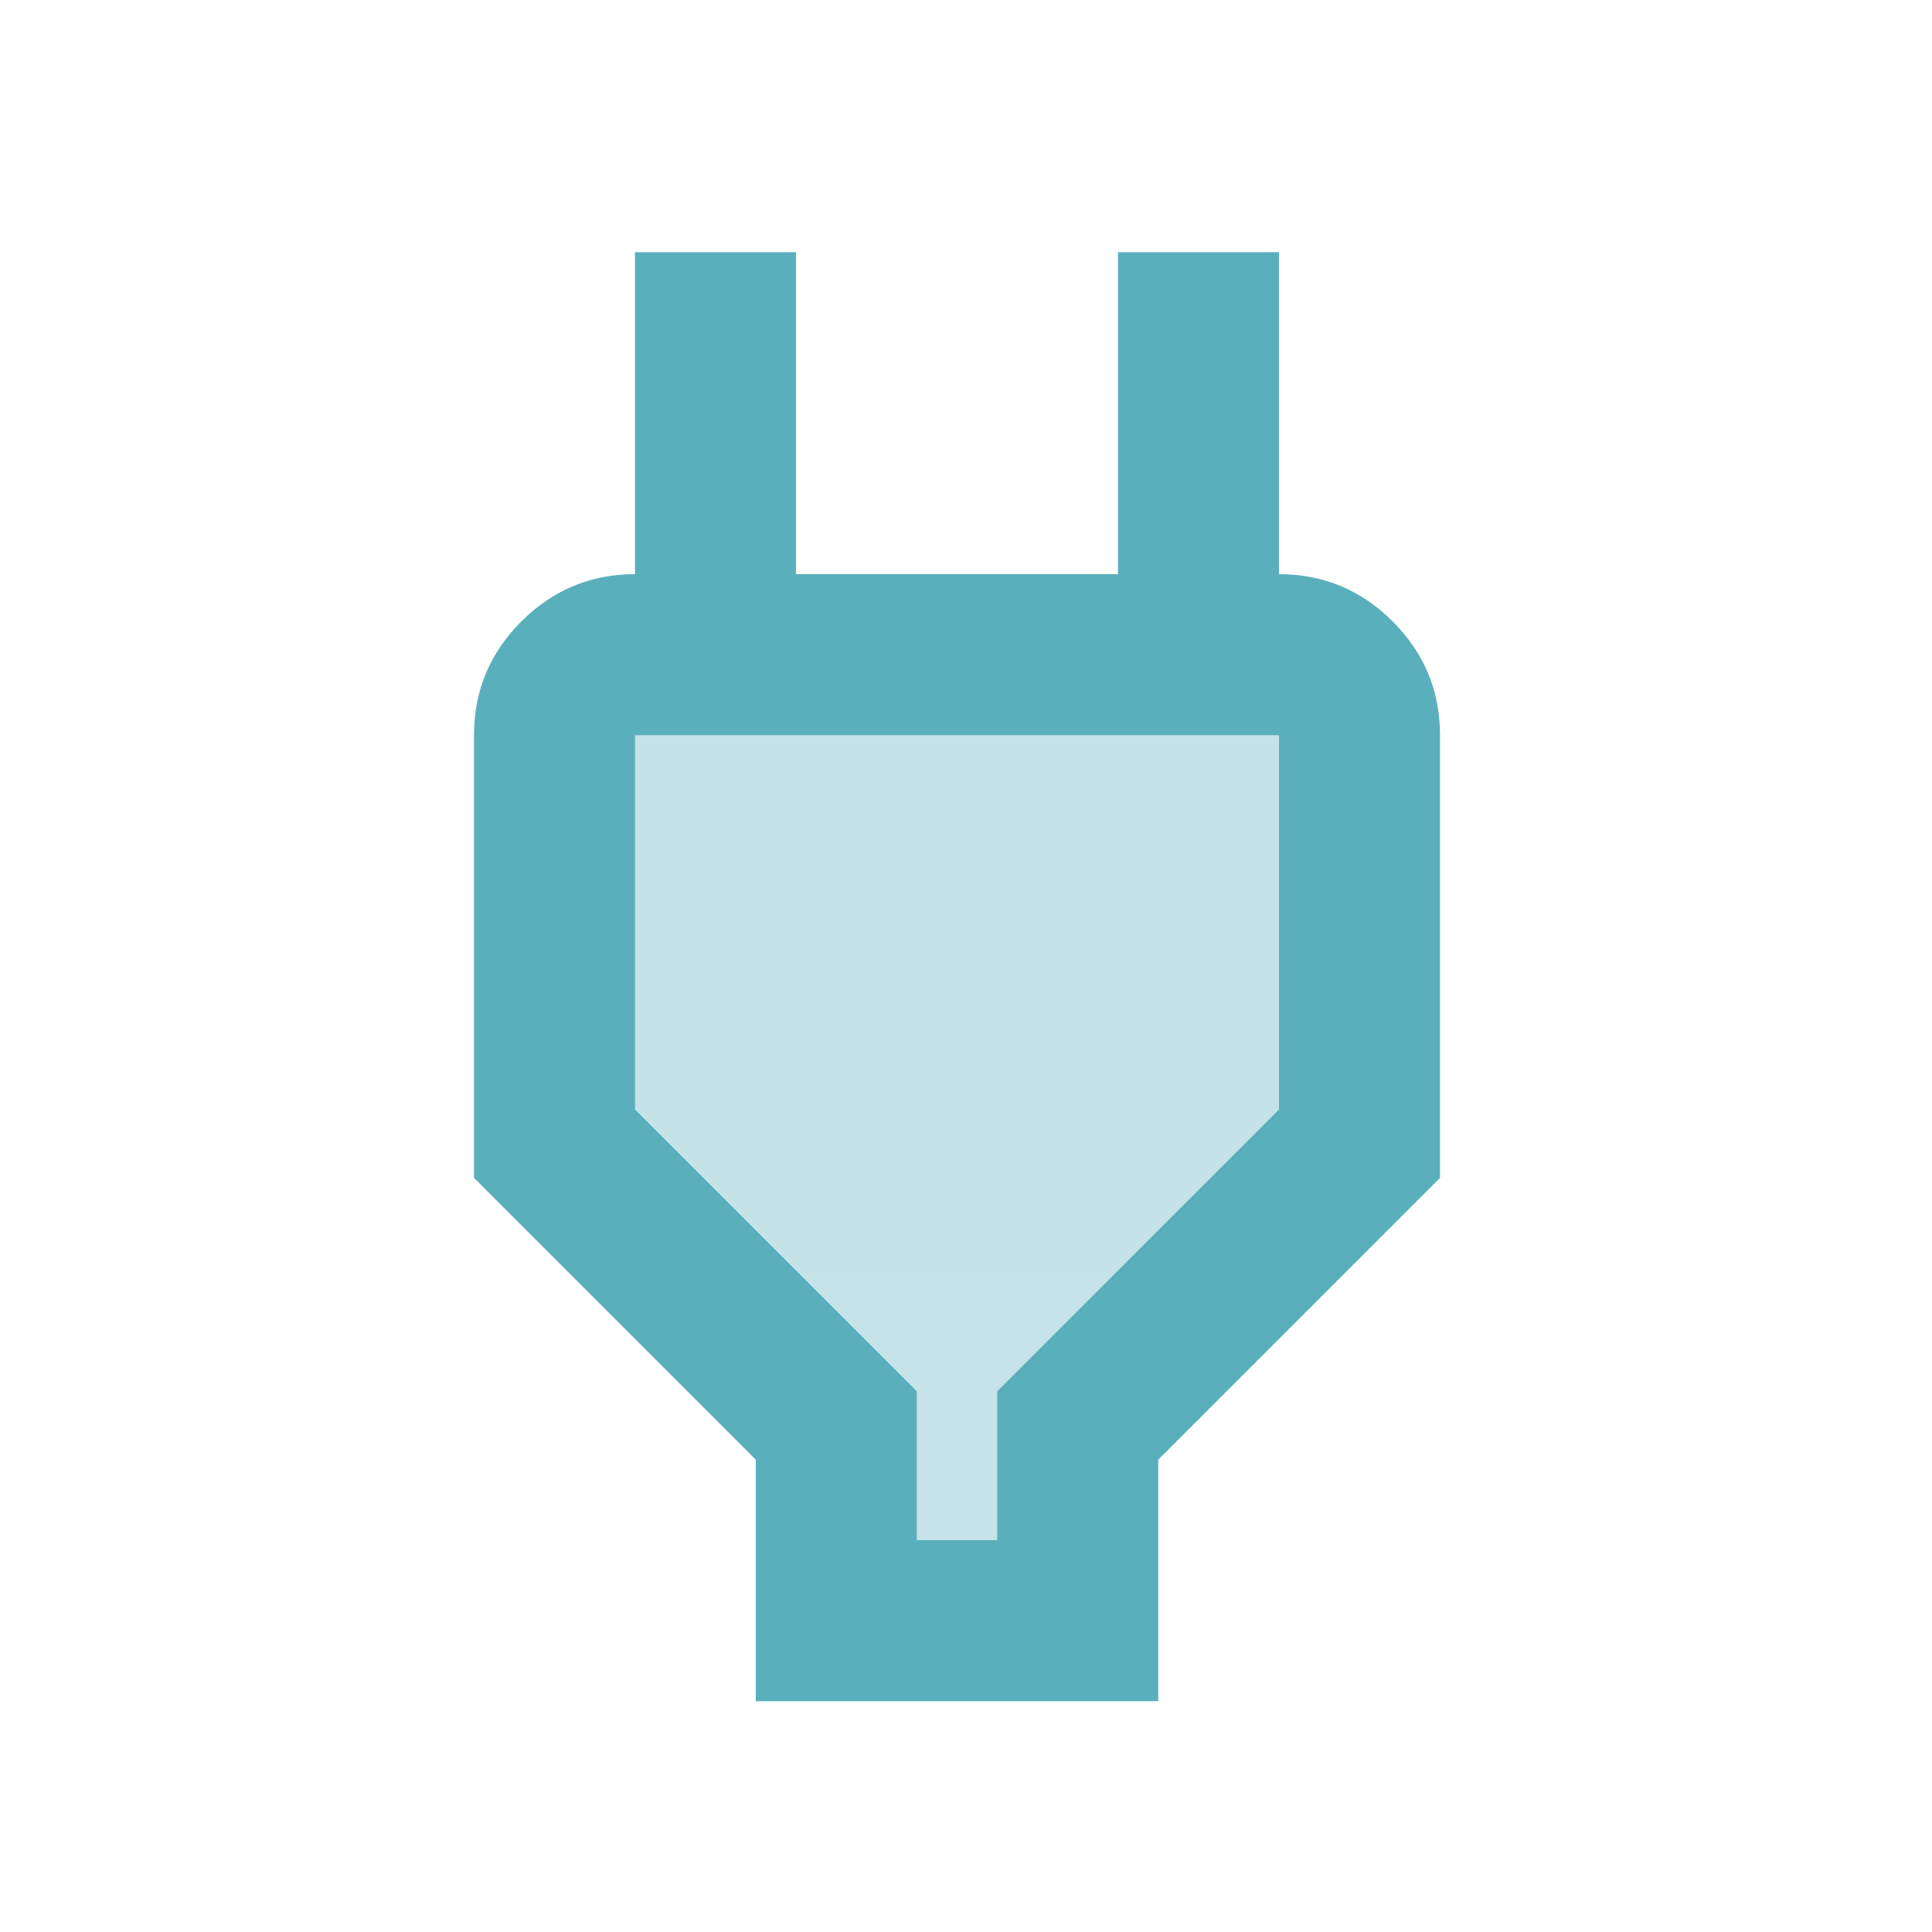
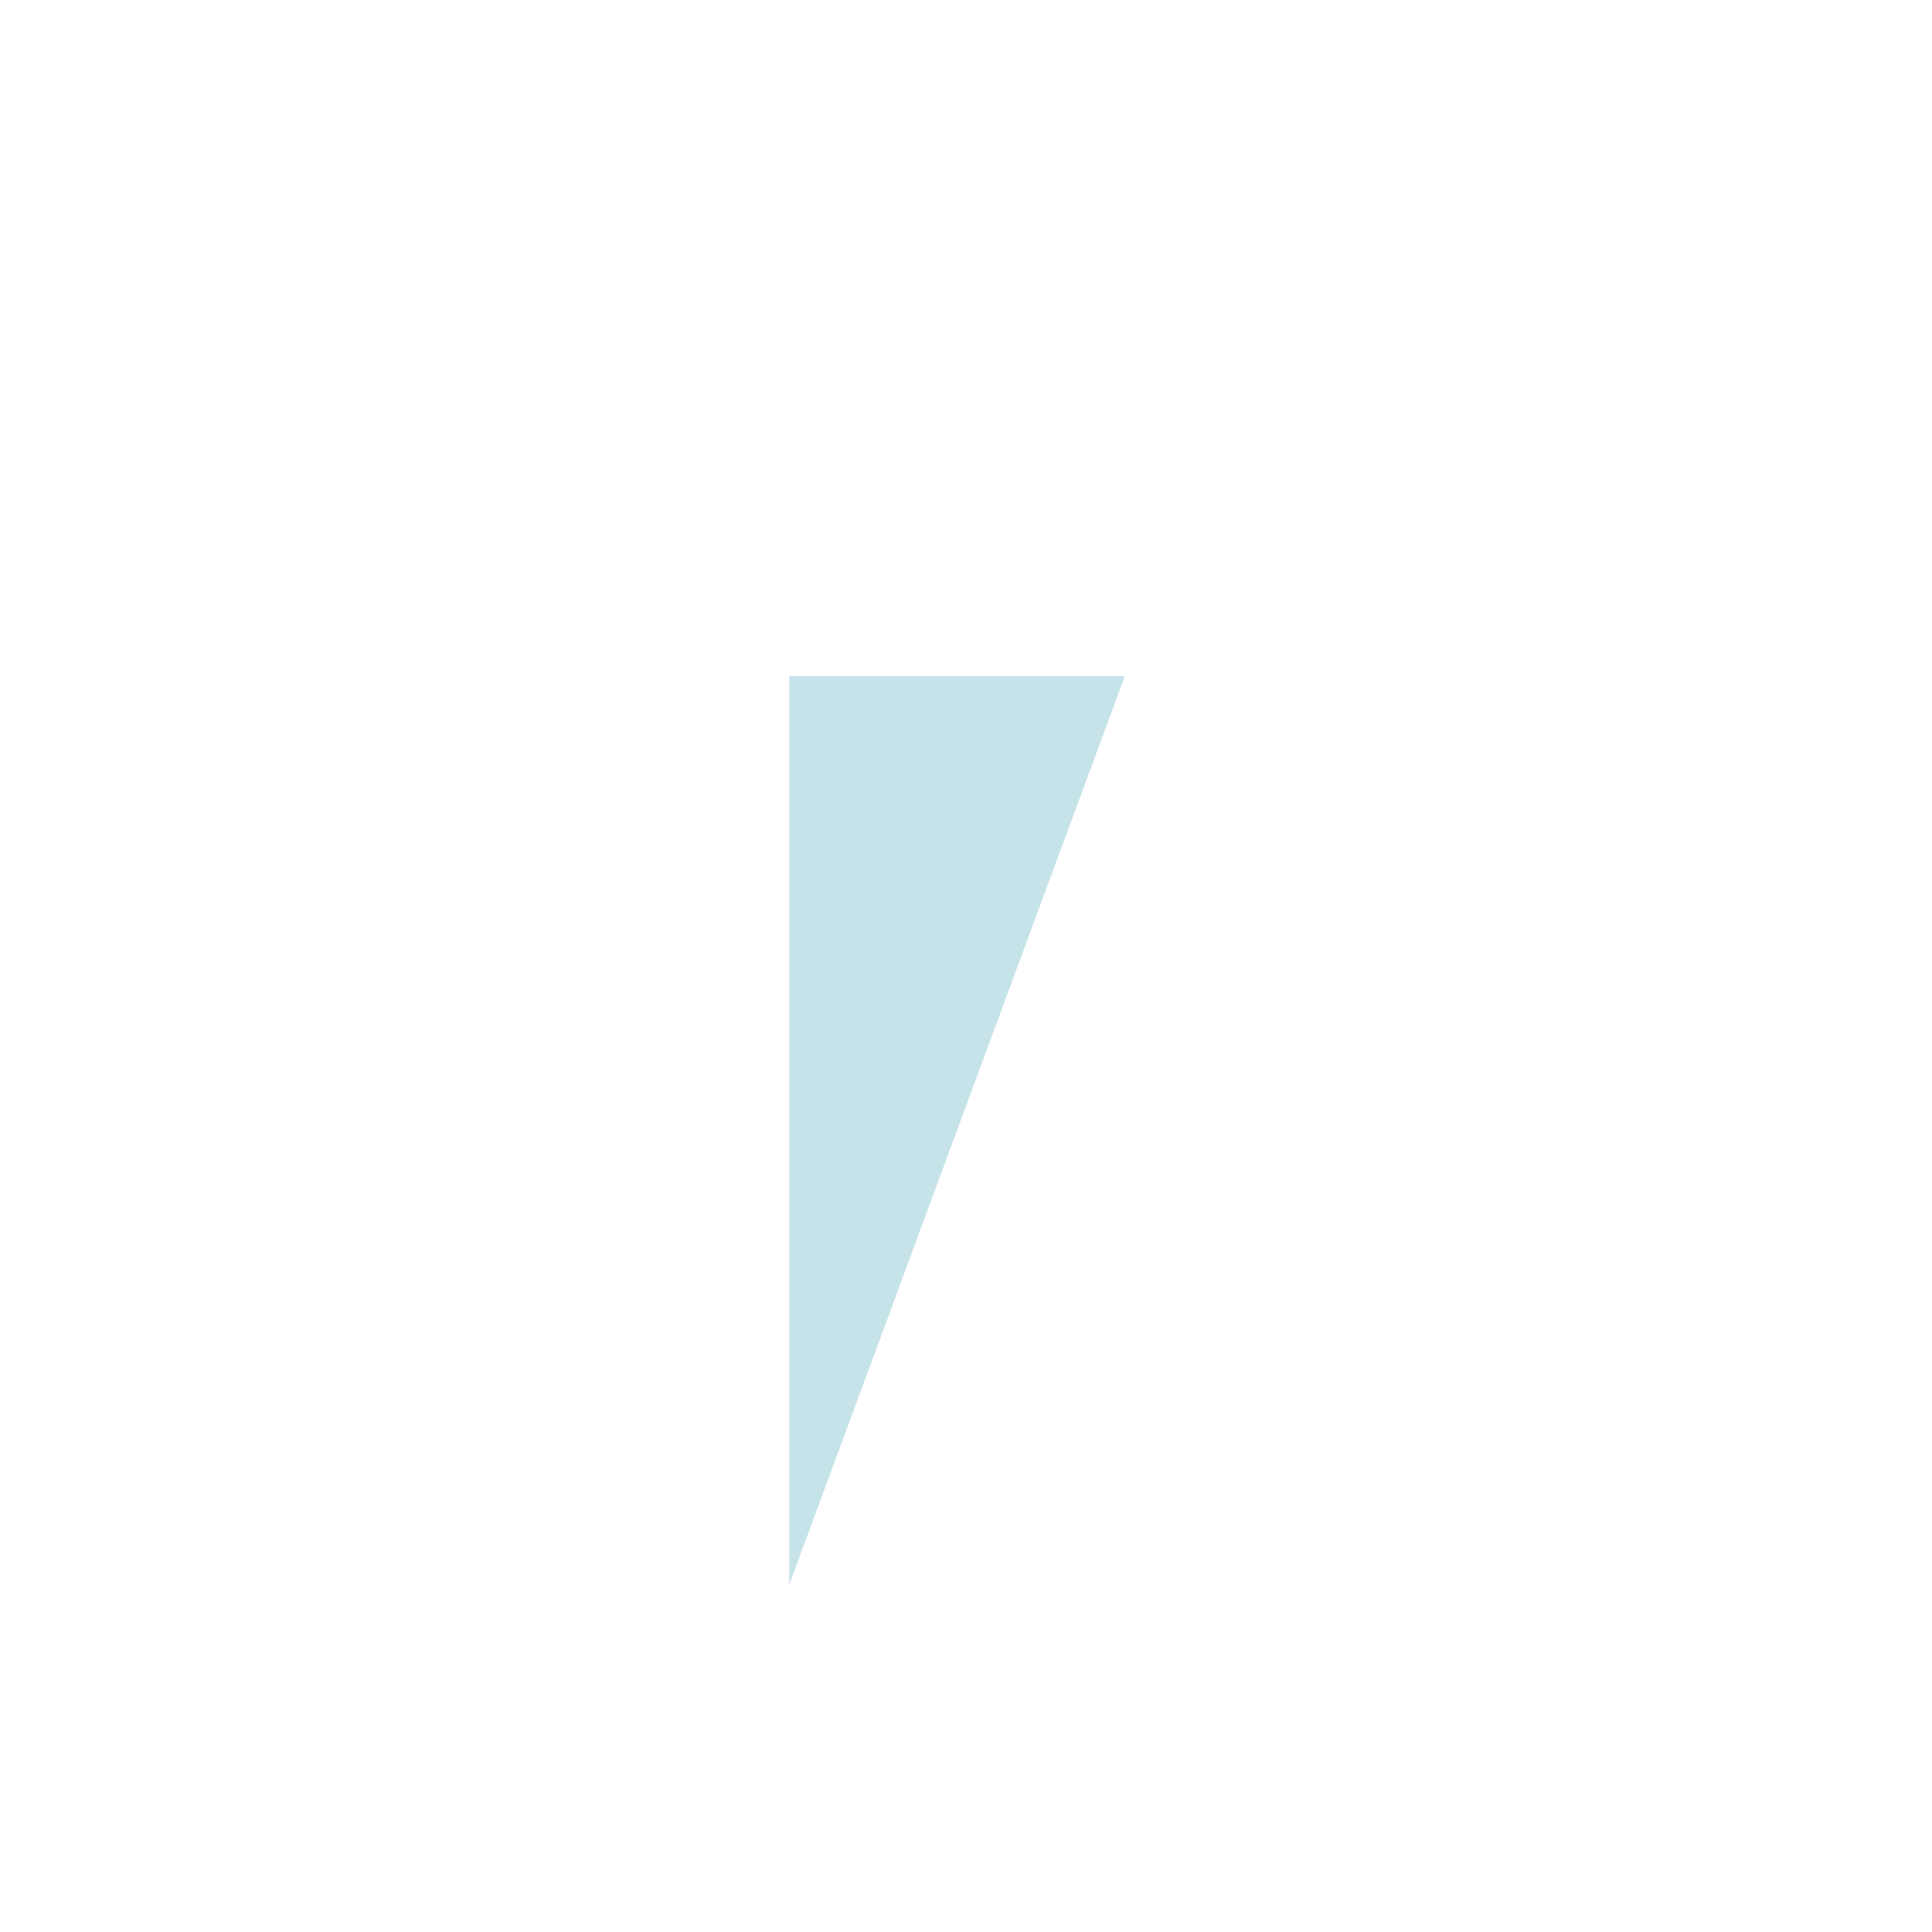
<svg xmlns="http://www.w3.org/2000/svg" width="200" zoomAndPan="magnify" viewBox="0 0 150 150" height="200" preserveAspectRatio="xMidYMid meet" version="1.0">
  <defs>
    <clipPath id="4e44b9f43d">
-       <path d="M 61.277 52.5 L 87.328 52.5 L 87.328 123.031 L 61.277 123.031 Z M 61.277 52.5 " clip-rule="nonzero" />
+       <path d="M 61.277 52.5 L 87.328 52.5 L 61.277 123.031 Z M 61.277 52.5 " clip-rule="nonzero" />
    </clipPath>
    <clipPath id="7417bf3556">
      <path d="M 0.277 0.5 L 26.328 0.5 L 26.328 71.031 L 0.277 71.031 Z M 0.277 0.5 " clip-rule="nonzero" />
    </clipPath>
    <clipPath id="0d4726a472">
      <rect x="0" width="27" y="0" height="72" />
    </clipPath>
    <clipPath id="08a08629ff">
      <path d="M 47.871 54.527 L 102.551 54.527 L 102.551 99.234 L 47.871 99.234 Z M 47.871 54.527 " clip-rule="nonzero" />
    </clipPath>
    <clipPath id="4d392091e5">
-       <path d="M 0.871 0.527 L 55.551 0.527 L 55.551 45.234 L 0.871 45.234 Z M 0.871 0.527 " clip-rule="nonzero" />
-     </clipPath>
+       </clipPath>
    <clipPath id="301bb440a7">
-       <rect x="0" width="56" y="0" height="46" />
-     </clipPath>
+       </clipPath>
  </defs>
  <g clip-path="url(#4e44b9f43d)">
    <g transform="matrix(1, 0, 0, 1, 61, 52)">
      <g clip-path="url(#0d4726a472)">
        <g clip-path="url(#7417bf3556)">
          <path fill="#c5e3e8" d="M 0.277 0.5 L 26.328 0.5 L 26.328 71.02 L 0.277 71.02 Z M 0.277 0.5 " fill-opacity="1" fill-rule="nonzero" />
        </g>
      </g>
    </g>
  </g>
  <g clip-path="url(#08a08629ff)">
    <g transform="matrix(1, 0, 0, 1, 47, 54)">
      <g clip-path="url(#301bb440a7)">
        <g clip-path="url(#4d392091e5)">
          <path fill="#c5e3e7" d="M 0.871 0.527 L 55.531 0.527 L 55.531 45.234 L 0.871 45.234 Z M 0.871 0.527 " fill-opacity="1" fill-rule="nonzero" />
        </g>
      </g>
    </g>
  </g>
-   <path fill="#59b0bc" d="M 71.176 119.578 L 77.426 119.578 L 77.426 108.016 L 99.301 86.141 L 99.301 57.078 L 49.301 57.078 L 49.301 86.141 L 71.176 108.016 Z M 58.676 132.078 L 58.676 113.328 L 36.801 91.453 L 36.801 57.078 C 36.801 53.641 38.027 50.699 40.473 48.25 C 42.922 45.805 45.863 44.578 49.301 44.578 L 55.551 44.578 L 49.301 50.828 L 49.301 19.578 L 61.801 19.578 L 61.801 44.578 L 86.801 44.578 L 86.801 19.578 L 99.301 19.578 L 99.301 50.828 L 93.051 44.578 L 99.301 44.578 C 102.738 44.578 105.684 45.805 108.129 48.25 C 110.578 50.699 111.801 53.641 111.801 57.078 L 111.801 91.453 L 89.926 113.328 L 89.926 132.078 Z M 74.301 88.328 Z M 74.301 88.328 " fill-opacity="1" fill-rule="nonzero" />
</svg>